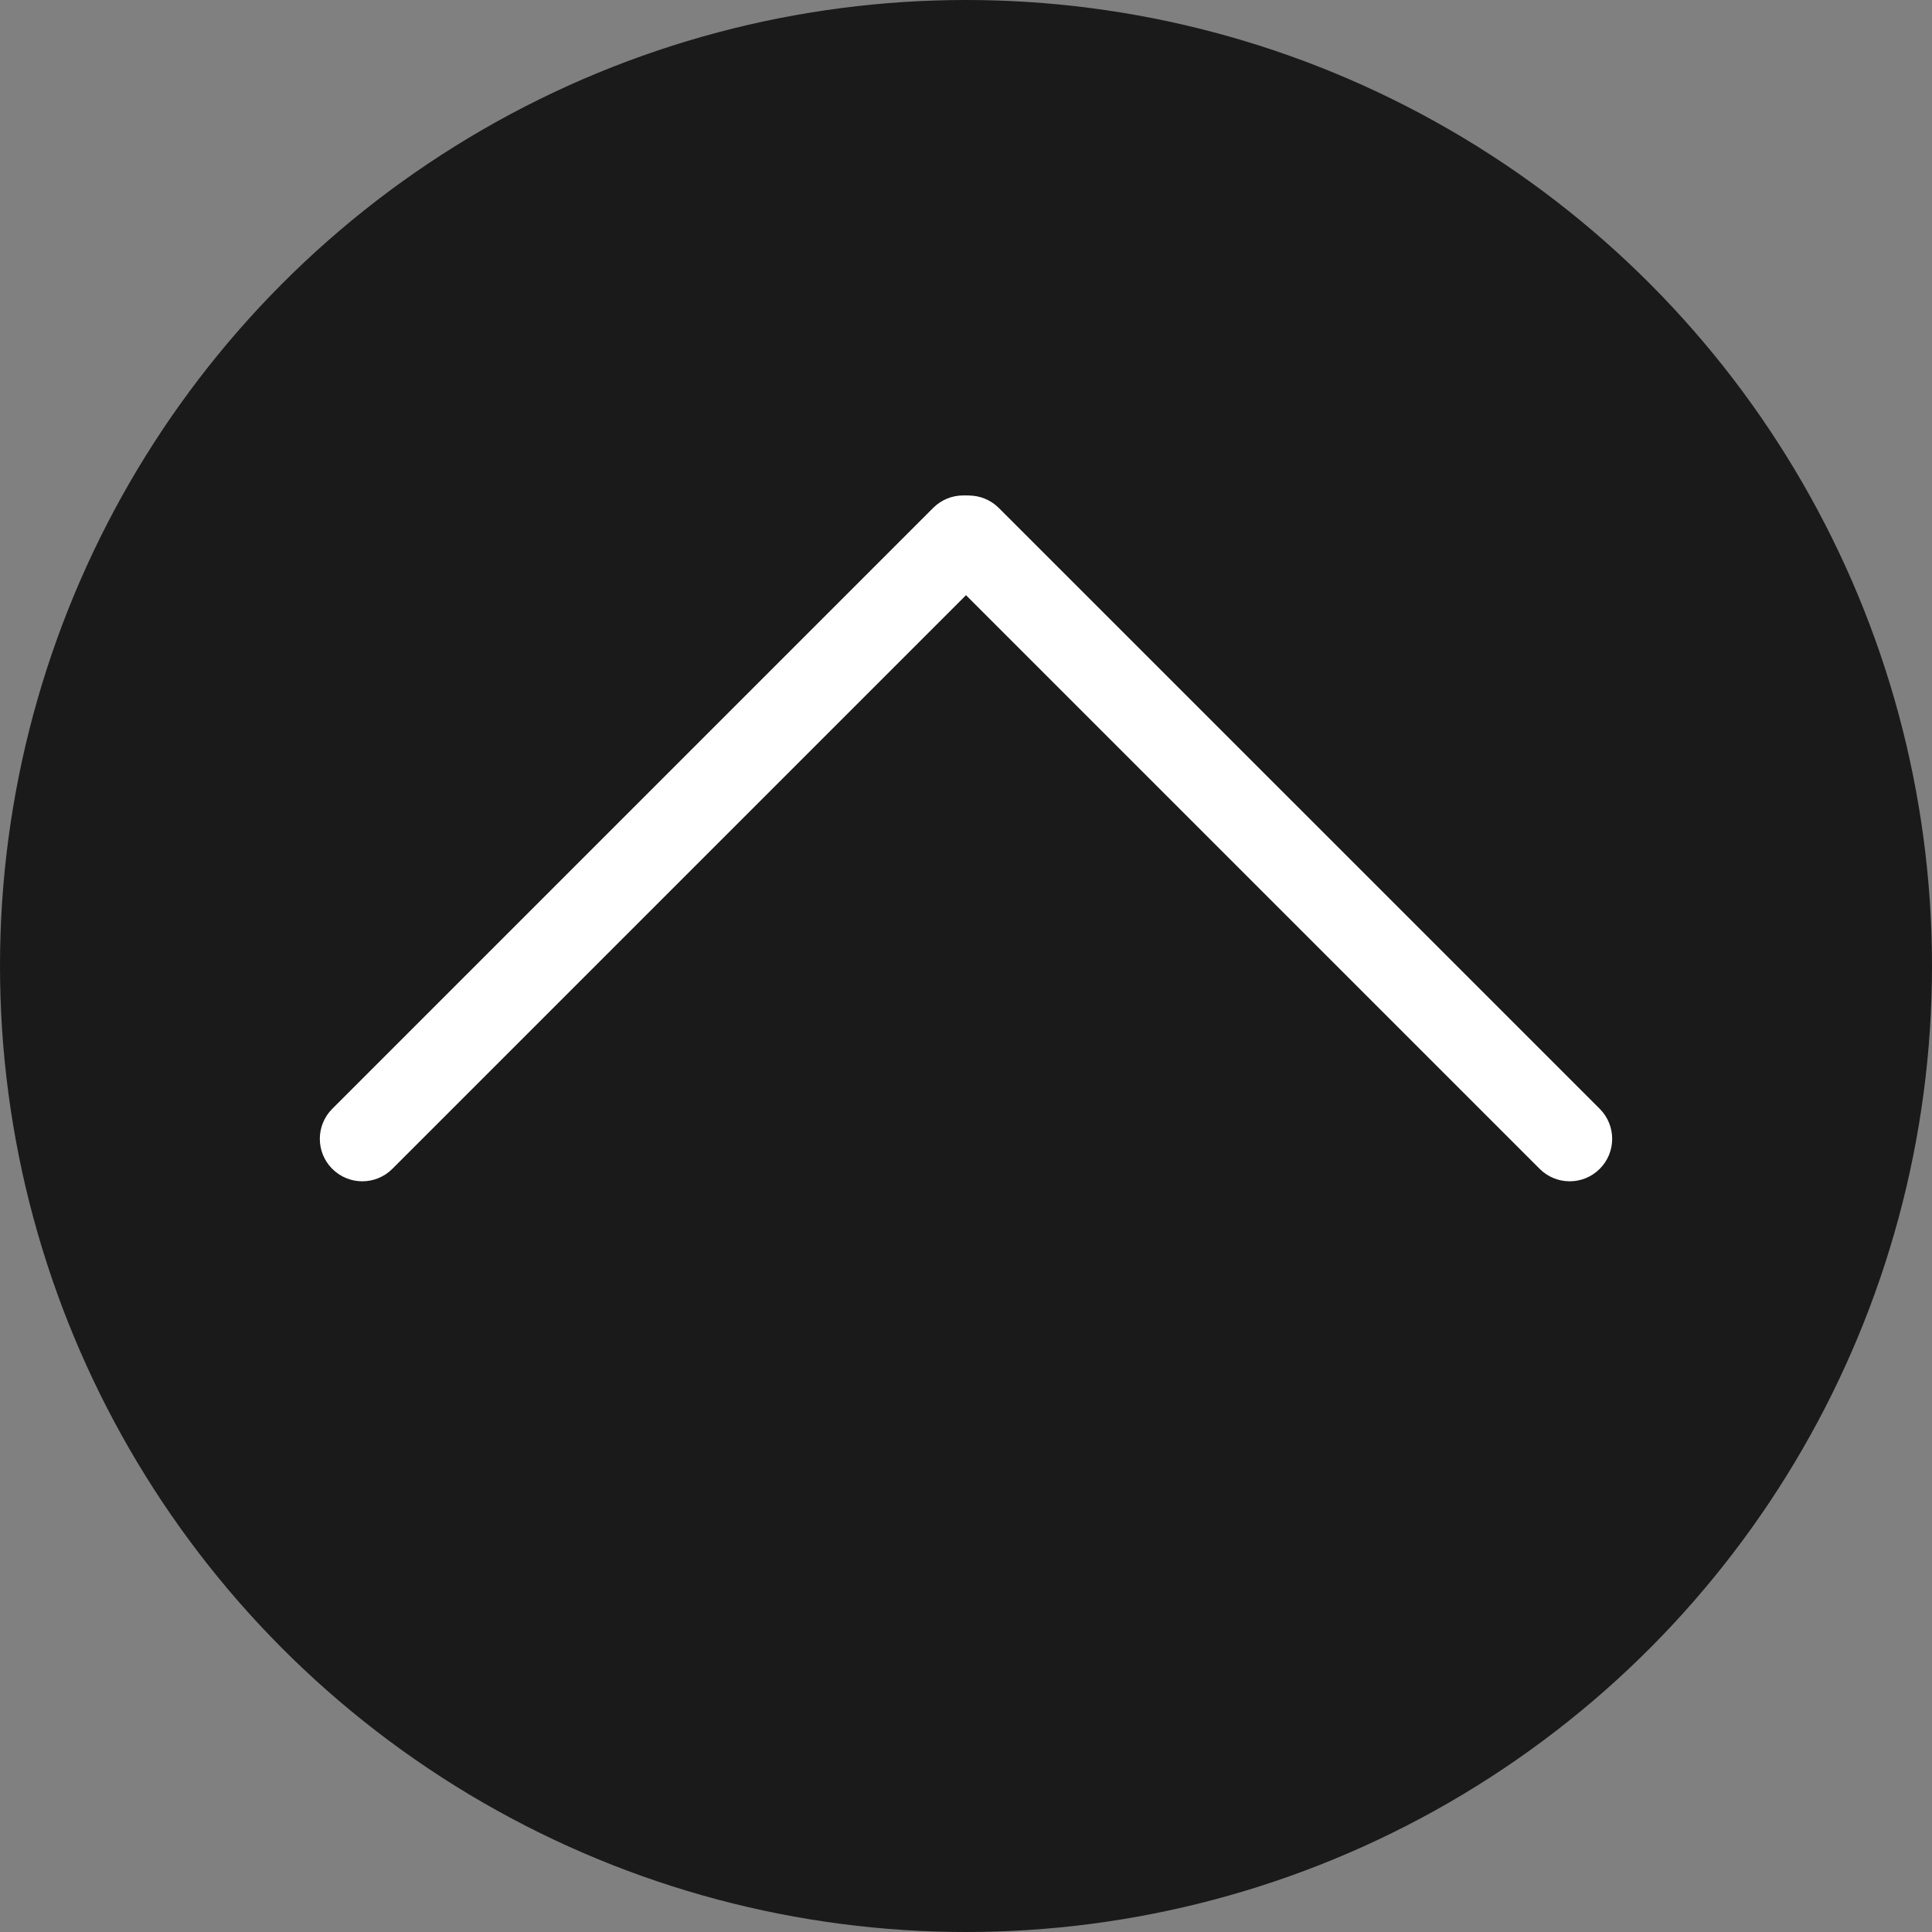
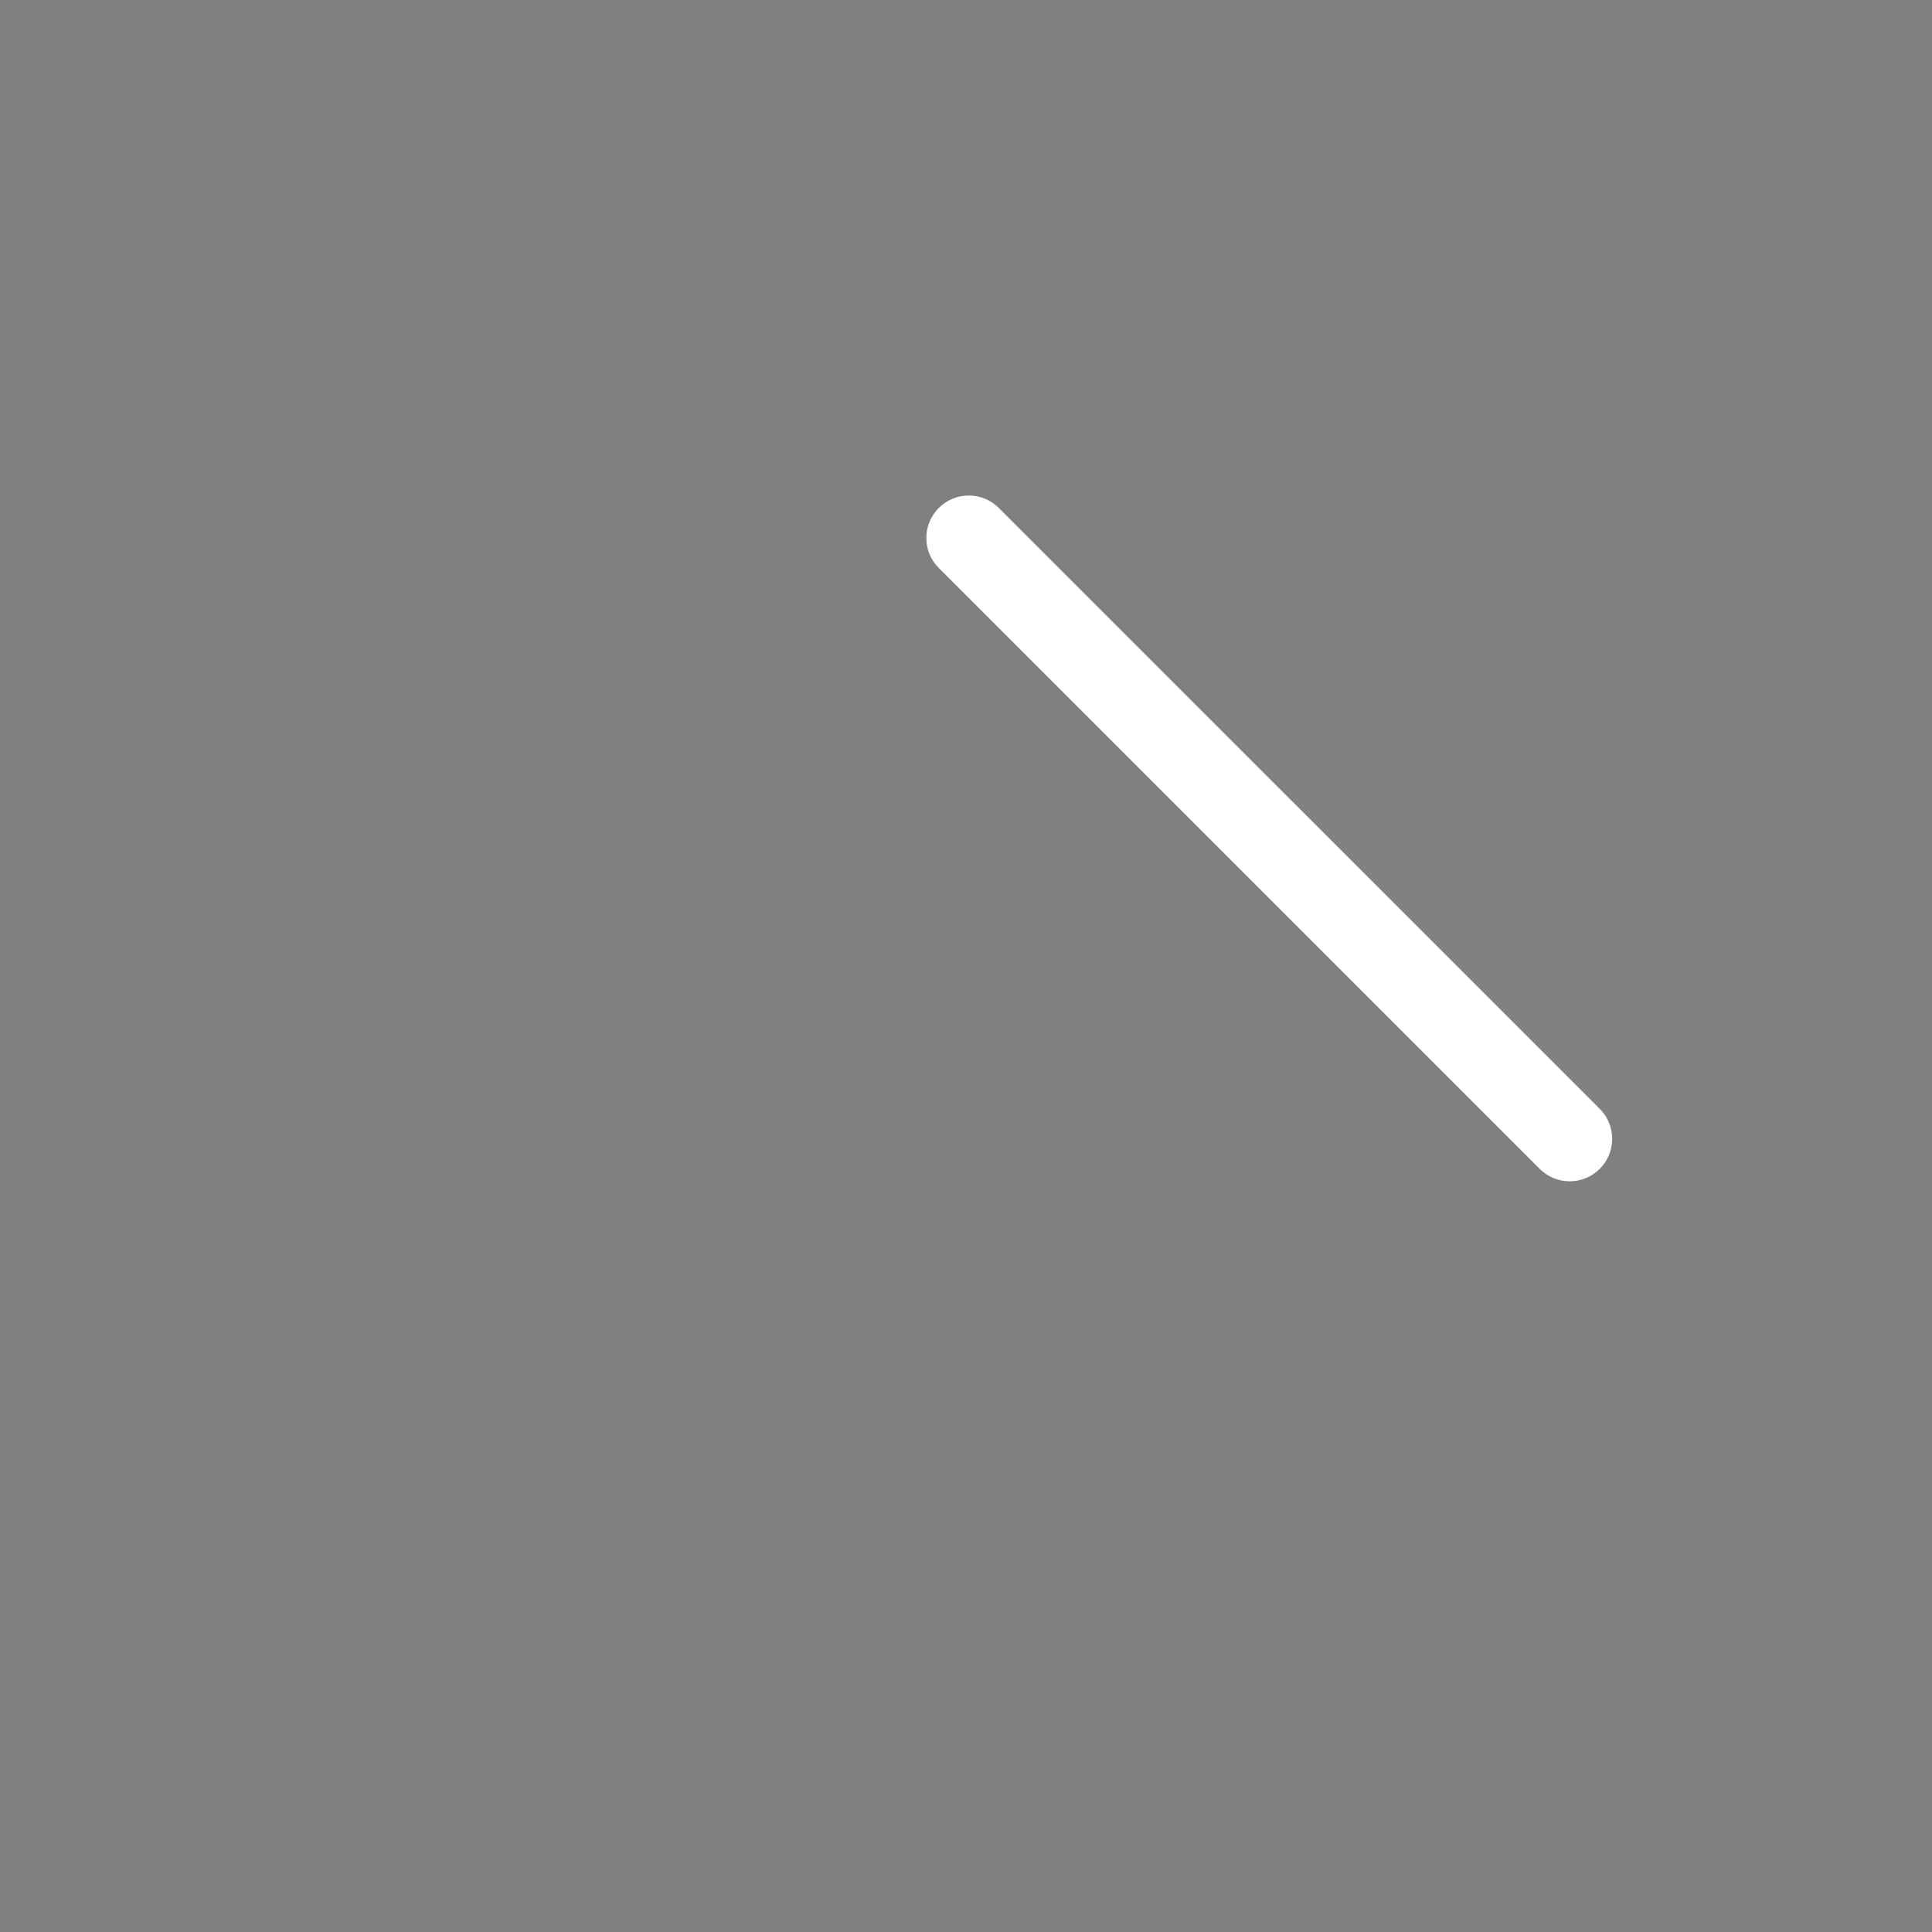
<svg xmlns="http://www.w3.org/2000/svg" version="1.1" x="0px" y="0px" viewBox="0 0 212 212" style="enable-background:new 0 0 212 212;" xml:space="preserve">
  <rect x="0" y="0" width="212" height="212" fill="#808080" stroke="none" />
  <style type="text/css">
	.st0{fill:#FFFFFF;}
	.st1{fill:url(#SVGID_1_);}
	.st2{fill:url(#SVGID_00000083804695623368772050000016165742339993120129_);}
	.st3{opacity:0.31;fill:#FAAF3B;}
	.st4{opacity:0.7;fill:#0071BB;}
	.st5{opacity:0.9;fill:#FFFFFF;}
	.st6{fill:#1A1A1A;}
	.st7{fill:#333333;}
	.st8{fill:url(#SVGID_00000095315537617306593740000001250872287055031710_);}
	.st9{fill:url(#SVGID_00000084514009823134570470000006318430860761125053_);}
	.st10{fill:url(#SVGID_00000086684025363517739860000005238761307770210959_);}
	.st11{fill:url(#SVGID_00000067197734631061712380000016023744111257132983_);}
	.st12{fill:url(#SVGID_00000045596137048233572550000013393344159860981671_);}
	.st13{fill:url(#SVGID_00000147183648955515246600000008836443099995550083_);}
	.st14{fill:url(#SVGID_00000016772776902045542540000011244041556434281370_);}
	.st15{fill:url(#SVGID_00000091712571948231394040000013420921604402763193_);}
	.st16{fill:url(#SVGID_00000108292541185994282560000005948000738874154927_);}
	.st17{fill:url(#SVGID_00000018217991371471905410000010454203593818695595_);}
	.st18{fill:url(#SVGID_00000010278015179893127020000002175078769087817406_);}
	.st19{fill:url(#SVGID_00000086650302010936416510000004606643924353249957_);}
	.st20{fill:url(#SVGID_00000176728782931065980140000014031427690215858335_);}
	.st21{fill:#F7AF00;}
	.st22{fill:#88318D;}
	.st23{fill:#E75D95;}
	.st24{fill:#8FC42F;}
	.st25{fill:#717071;}
	.st26{fill:#150201;}
	.st27{fill:#AE9063;}
	.st28{fill:url(#SVGID_00000036242765580779218320000015248356912987579023_);}
	.st29{fill:url(#SVGID_00000006707675374093487310000018147859349755663492_);}
	.st30{fill:url(#SVGID_00000088842152409635283880000016026098443851127942_);}
	.st31{fill:url(#SVGID_00000133505897481412486740000016939723174984029083_);}
	.st32{fill:url(#SVGID_00000033351934079853747020000015730565961613373063_);}
	.st33{fill:url(#SVGID_00000090988116358272815150000011300219908707175301_);}
	.st34{fill:url(#SVGID_00000089561572611499772390000001663470303700879029_);}
	.st35{fill:url(#SVGID_00000088129677630933644580000006893549678215474358_);}
	.st36{fill:url(#SVGID_00000176011308469560661500000001773295729570366394_);}
	.st37{fill:url(#SVGID_00000173142781974435396840000001635128294641139125_);}
	.st38{fill:url(#SVGID_00000147928096966286969690000007609609479347323523_);}
	.st39{fill:url(#SVGID_00000091698222226263388510000001982372474184314263_);}
	.st40{fill:url(#SVGID_00000142152371488146105460000001769303929037019054_);}
	.st41{fill:url(#SVGID_00000086680209631111131460000003188214555773412526_);}
	.st42{fill:url(#SVGID_00000140003741392334250180000005347751774380826756_);}
	.st43{fill:url(#SVGID_00000140700356267321237550000004803525048560850346_);}
	.st44{fill:url(#SVGID_00000088117736548976810610000004599505708243172262_);}
	.st45{fill:url(#SVGID_00000153691650010929736900000006928985035069126791_);}
	.st46{fill:url(#SVGID_00000102517433286674276120000008020461903150804924_);}
	.st47{fill:url(#SVGID_00000090270442336532912960000006472545560052655784_);}
	.st48{fill:url(#SVGID_00000044139868892223728570000000863712891492190619_);}
	.st49{fill:url(#SVGID_00000163053769674999803550000001067350327512068016_);}
	.st50{fill:url(#SVGID_00000147938185808955199080000010871562745380204173_);}
	.st51{fill:url(#SVGID_00000102508129371207979920000011097998897320869773_);}
	.st52{fill:url(#SVGID_00000176041143418235305470000009284321268395718553_);}
	.st53{fill:url(#SVGID_00000000940651635174153440000003134091678901081013_);}
	.st54{fill:url(#SVGID_00000010997716165210563990000010190551767099488959_);}
	.st55{fill:url(#SVGID_00000101783561587667996980000007750614895070043286_);}
	.st56{fill:url(#SVGID_00000113329121194913149460000013978891823716902574_);}
	.st57{fill:url(#SVGID_00000056407962377443017940000007603535892349172922_);}
	.st58{fill:url(#SVGID_00000137816351492235039780000015437841864014554022_);}
	.st59{fill:url(#SVGID_00000111183382419114879320000014700228167720416900_);}
	.st60{fill:url(#SVGID_00000037650440468229643420000013679532131513395625_);}
	.st61{fill:url(#SVGID_00000145048735924807851550000007810121250384911793_);}
	.st62{fill:url(#SVGID_00000106849496392200753040000010107582465370256811_);}
	.st63{fill:url(#SVGID_00000170253622592650508550000010094558005765704634_);}
	.st64{fill:url(#SVGID_00000179615676463318297920000013363936970602380960_);}
	.st65{fill:url(#SVGID_00000077288232904157355520000005176525559741938567_);}
	.st66{fill:url(#SVGID_00000181795033001239383630000002352517639389037701_);}
	.st67{fill:url(#SVGID_00000054254155494017327080000003276858574811927445_);}
	.st68{fill:url(#SVGID_00000039105668177504810270000007073939828712012721_);}
	.st69{fill:url(#SVGID_00000053547087984996254060000005235122328096067005_);}
	.st70{fill:url(#SVGID_00000153664505990241370440000001412099543686395069_);}
	.st71{fill:url(#SVGID_00000178912464874858477820000014516588586765320360_);}
	.st72{fill:url(#SVGID_00000034056918670140339350000004249145648489698477_);}
	.st73{fill:url(#SVGID_00000106122405626667342480000000080340087386099114_);}
	.st74{fill:url(#SVGID_00000018227689934477054220000014133573621752180639_);}
	.st75{fill:url(#SVGID_00000125568509972073277940000009023908837587919543_);}
	.st76{fill:url(#SVGID_00000136381530192623835230000013520472988543416222_);}
	.st77{fill:url(#SVGID_00000041265393245624105410000006389418642966198145_);}
	.st78{fill:#C59B6D;}
	.st79{fill:#3D4034;}
	.st80{fill:#AC8E63;}
	.st81{fill:#29AAE1;}
	.st82{opacity:0.2;}
	.st83{fill:url(#SVGID_00000163773928836278695270000009387484677109294751_);}
	.st84{fill:#A57C52;}
	.st85{fill:url(#SVGID_00000060005257374406880140000005790003329829982099_);}
	.st86{fill:url(#SVGID_00000021820399482771701550000009470927080195688580_);}
	.st87{fill:url(#SVGID_00000076577966884932530170000015378991866775819167_);}
	.st88{fill:url(#SVGID_00000157986457726055041590000000691722981312066238_);}
	.st89{fill:url(#SVGID_00000163060482173587285540000006178717521154432435_);}
	.st90{fill:url(#SVGID_00000083068061071272299190000014262200704595747205_);}
	.st91{fill:url(#SVGID_00000054978452253938188970000001413221087273818261_);}
	.st92{fill:url(#SVGID_00000078042189293441758980000011223190838292967578_);}
	.st93{fill:url(#SVGID_00000145774334717979099520000003235771368750390958_);}
	.st94{fill:url(#SVGID_00000121262859006617673940000001943602476661535403_);}
	.st95{fill:url(#SVGID_00000179623677309607553270000009655263097108822148_);}
	.st96{fill:url(#SVGID_00000020373717122174721020000018050158930460752052_);}
	.st97{fill:url(#SVGID_00000057115594367966350970000013290517387598705076_);}
	.st98{fill:url(#SVGID_00000147205129153013602460000015334680612942819714_);}
	.st99{fill:url(#SVGID_00000062185078459238491930000009890808687022816685_);}
	.st100{fill:url(#SVGID_00000144318591942992132180000009821872022520439437_);}
	.st101{fill:url(#SVGID_00000049195664465676286170000006301295378852476819_);}
	.st102{fill:url(#SVGID_00000178166380626960533440000005549106100997743253_);}
	.st103{fill:url(#SVGID_00000105402981054430531290000012884476184843956896_);}
	.st104{fill:url(#SVGID_00000116209218673582546760000008935622899750281402_);}
	.st105{fill:url(#SVGID_00000124873755955279048500000017357161175077781663_);}
	.st106{fill:url(#SVGID_00000021121012250437500730000011681916253801485743_);}
	.st107{fill:url(#SVGID_00000121267918202922917420000016684686772076263819_);}
	.st108{fill:url(#SVGID_00000079459846691243182510000000197385505483606170_);}
	.st109{fill:url(#SVGID_00000159454124290266942870000012842134398464450228_);}
	.st110{fill:url(#SVGID_00000176761673386029941850000018244161262684920720_);}
	.st111{fill:url(#SVGID_00000014596396027131961580000001407173977804116902_);}
	.st112{fill:url(#SVGID_00000023246787112090736110000011158013023786551743_);}
	.st113{fill:url(#SVGID_00000072973269317859753180000010891475101094412185_);}
	.st114{fill:url(#SVGID_00000103228611744117647870000009917702332042705842_);}
	.st115{fill:url(#SVGID_00000020397352866618733200000006037426060710666142_);}
	.st116{fill:url(#SVGID_00000005252192474536532150000009424383220322657700_);}
	.st117{fill:url(#SVGID_00000145050054542935190680000003440582041566653870_);}
	.st118{fill:url(#SVGID_00000076603927251053571200000014613159570674813370_);}
	.st119{fill:url(#SVGID_00000064312669715983343460000017628906612180685196_);}
	.st120{fill:url(#SVGID_00000132057408144969865930000014502732835880757376_);}
	.st121{fill:url(#SVGID_00000176011594618068530350000004618259729038028420_);}
	.st122{fill:url(#SVGID_00000183251190619355868710000002407615219007479736_);}
	.st123{fill:url(#SVGID_00000087396105916883047800000007968949179675094173_);}
	.st124{fill:url(#SVGID_00000080924081463616243780000001311052093259034037_);}
	.st125{fill:url(#SVGID_00000030456598819658915090000007102527902941692839_);}
	.st126{fill:url(#SVGID_00000112626550091949180180000015251356736109878912_);}
	.st127{fill:url(#SVGID_00000163062720668718780670000007876822759030717097_);}
	.st128{fill:url(#SVGID_00000015313198411586984910000009876943354365185923_);}
	.st129{fill:url(#SVGID_00000164484846946617218530000013594647934665764523_);}
	.st130{fill:url(#SVGID_00000035515415437267434780000006619933354923743630_);}
	.st131{fill:url(#SVGID_00000006702355078996596850000002227217614505419435_);}
	.st132{fill:url(#SVGID_00000076563324753660181280000006068212826277175174_);}
	.st133{fill:url(#SVGID_00000057844419106922961410000000910448710786075797_);}
	.st134{fill:url(#SVGID_00000071553542842337461430000006693304565611005627_);}
	.st135{fill:url(#SVGID_00000076583887723009927150000017073770689842884490_);}
	.st136{fill:url(#SVGID_00000155134710098310545840000010058806981799028907_);}
	.st137{fill:url(#SVGID_00000041275226245688894010000008415259270955145389_);}
	.st138{fill:url(#SVGID_00000183951480739072271310000006759907972289132957_);}
	.st139{fill:url(#SVGID_00000110435439609893246650000013127388972241230783_);}
	.st140{fill:#534741;}
	.st141{fill:#AD8F63;}
	.st142{fill:url(#SVGID_00000151533077130437887340000017046308548793904023_);}
	.st143{fill:url(#SVGID_00000169520929805733750490000012956574760754161087_);}
	.st144{fill:url(#SVGID_00000011731969311784004970000007919494858815003040_);}
	.st145{fill:url(#SVGID_00000050627537129756632100000013736915811462031524_);}
	.st146{fill:url(#SVGID_00000158727158532214203140000001829771775196195506_);}
	.st147{fill:url(#SVGID_00000053542858766726940110000015033276958585656458_);}
	.st148{fill:url(#SVGID_00000176029385801617825260000012859249829498328977_);}
	.st149{fill:url(#SVGID_00000150785582867829862230000017134839801516718232_);}
	.st150{fill:url(#SVGID_00000091713173020076019250000011607071409846882688_);}
	.st151{fill:url(#SVGID_00000106117792382322227620000003027150024243592381_);}
	.st152{fill:url(#SVGID_00000122002271144723767000000005329783881350560422_);}
	.st153{fill:url(#SVGID_00000091011232962178099190000012994379136373341568_);}
	.st154{fill:url(#SVGID_00000052091030317324526830000017164251416094278805_);}
	.st155{fill:url(#SVGID_00000103976186130904678380000016215469082009463231_);}
	.st156{fill:url(#SVGID_00000159471190200448432210000012222048773264977808_);}
	.st157{fill:url(#SVGID_00000121257039593307202700000007575251343944698780_);}
	.st158{fill:url(#SVGID_00000171710682933837126710000003215165146675315096_);}
	.st159{fill:url(#SVGID_00000096738223597010357610000013682919368680826032_);}
	.st160{fill:url(#SVGID_00000080184905236757012990000012355219365295250826_);}
	.st161{fill:url(#SVGID_00000093868034765152417830000014409958303636970369_);}
	.st162{fill:url(#SVGID_00000151515391328130168720000001009311974254025367_);}
	.st163{fill:url(#SVGID_00000159450869184285042810000006145861968042178477_);}
	.st164{fill:url(#SVGID_00000016066905704181547640000000189207737617255328_);}
	.st165{fill:url(#SVGID_00000103241164551923264720000018183290472451586948_);}
	.st166{fill:url(#SVGID_00000168090595926528193730000017368755539879377031_);}
	.st167{fill:url(#SVGID_00000014609727149396036030000001910618982568197309_);}
	.st168{fill:url(#SVGID_00000093161589923223071180000014189677713891267002_);}
	.st169{fill:url(#SVGID_00000165915209745450900300000015448853457626709175_);}
	.st170{fill:url(#SVGID_00000051368755575322927400000008395850105874491556_);}
	.st171{fill:url(#SVGID_00000062157116742605097470000002680065032099064494_);}
	.st172{fill:url(#SVGID_00000000203623352195910350000000340700216327193250_);}
	.st173{fill:url(#SVGID_00000158751171481561502000000002613603935036203199_);}
	.st174{fill:url(#SVGID_00000165926817695770969250000003751550312423111570_);}
	.st175{fill:url(#SVGID_00000181083747112075850270000012261702295958805436_);}
	.st176{opacity:0.7;fill:#C59B6D;}
	.st177{fill:#F7EDDF;stroke:#AE9063;stroke-miterlimit:10;}
	.st178{opacity:0.75;}
	.st179{fill:url(#SVGID_00000094614133111762160280000001377865290712168624_);}
	.st180{fill:url(#SVGID_00000131348956657558015360000012370536839618428330_);}
	.st181{fill:url(#SVGID_00000039814623457488753170000010284480347554719663_);}
	.st182{fill:url(#SVGID_00000016046315702717867070000000724191987493051288_);}
	.st183{fill:url(#SVGID_00000070092312150837682960000014704174214545162131_);}
	.st184{fill:url(#SVGID_00000162343990410234236710000012400496237934622886_);}
	.st185{fill:url(#SVGID_00000090997812627007534140000001807686046129776041_);}
	.st186{fill:url(#SVGID_00000116234344871129288730000011055399553673305532_);}
	.st187{fill:none;stroke:#AC8E63;stroke-width:20;stroke-miterlimit:10;}
</style>
  <g id="レイヤー_2">
</g>
  <g id="レイヤー_3">
</g>
  <g id="レイヤー_1">
-     <circle class="st6" cx="106" cy="106" r="106" />
    <g>
-       <path class="st0" d="M43.05,128.26l65.94-65.94c1.82-1.82,1.82-4.77,0-6.59l0,0c-1.82-1.82-4.77-1.82-6.59,0l-65.94,65.94    c-1.82,1.82-1.82,4.77,0,6.59l0,0C38.28,130.08,41.23,130.08,43.05,128.26z" />
      <path class="st0" d="M103.01,62.32l65.94,65.94c1.82,1.82,4.77,1.82,6.59,0v0c1.82-1.82,1.82-4.77,0-6.59L109.6,55.74    c-1.82-1.82-4.77-1.82-6.59,0l0,0C101.19,57.56,101.19,60.51,103.01,62.32z" />
    </g>
  </g>
</svg>